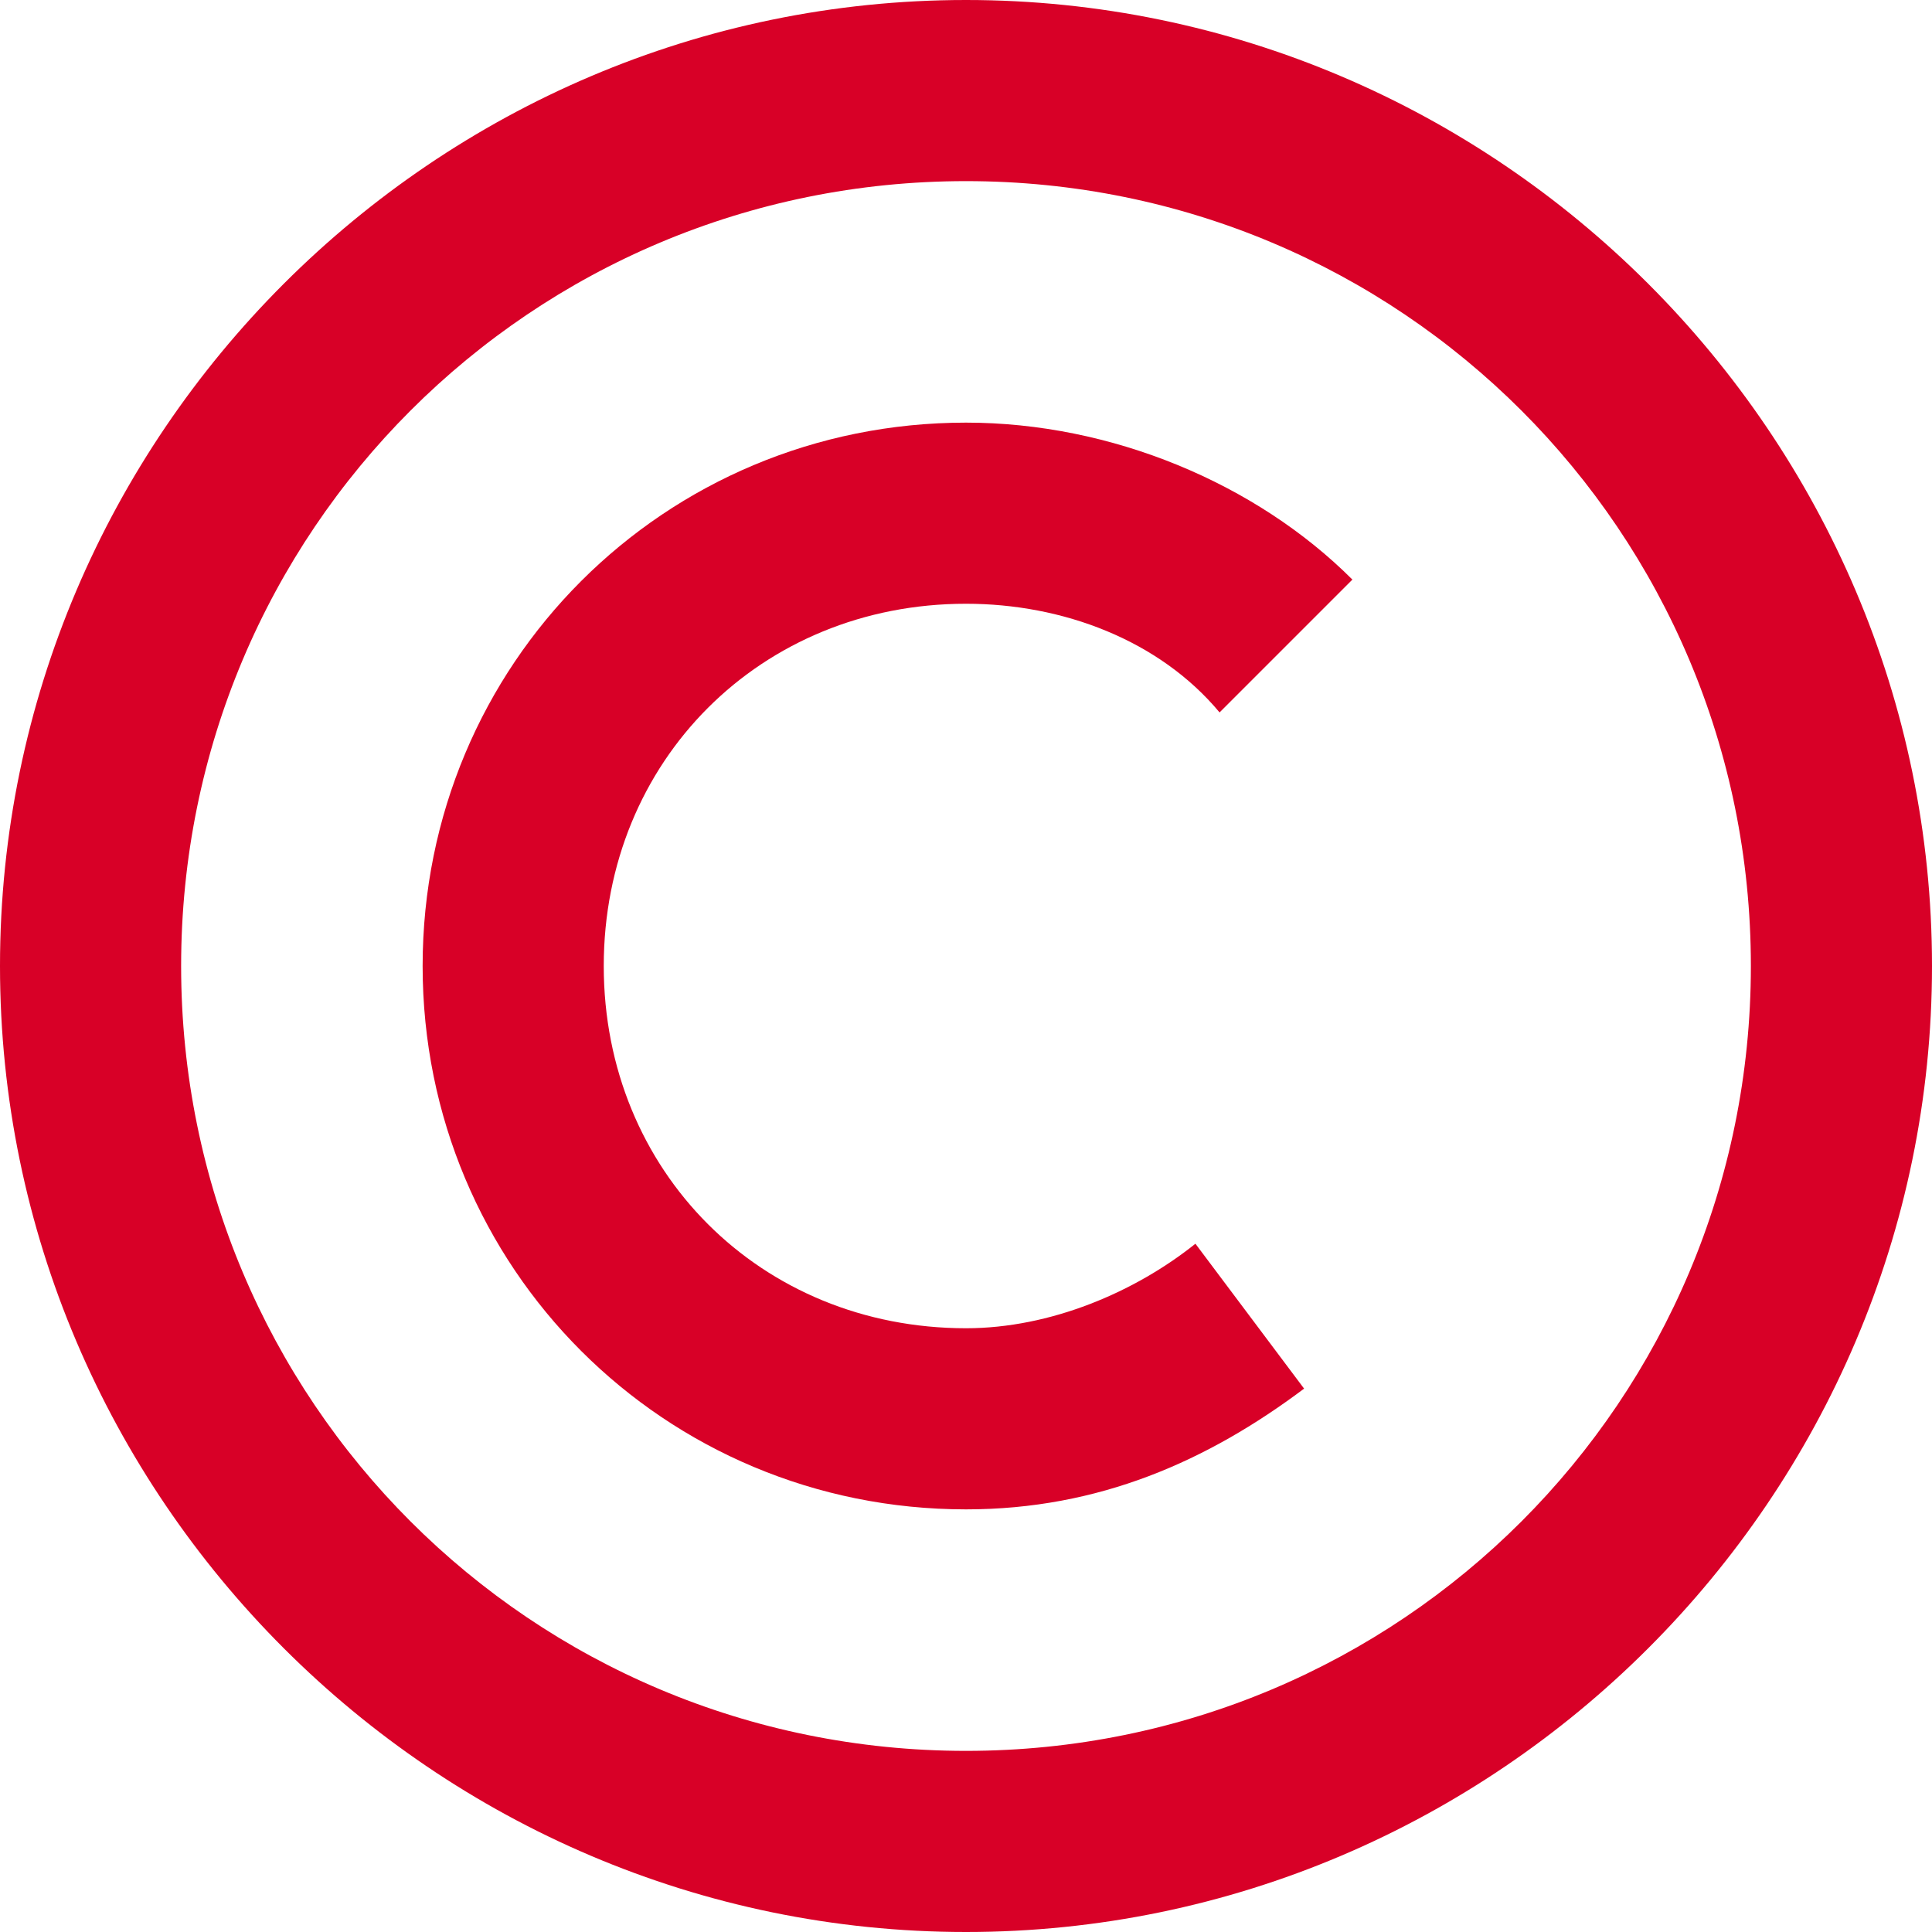
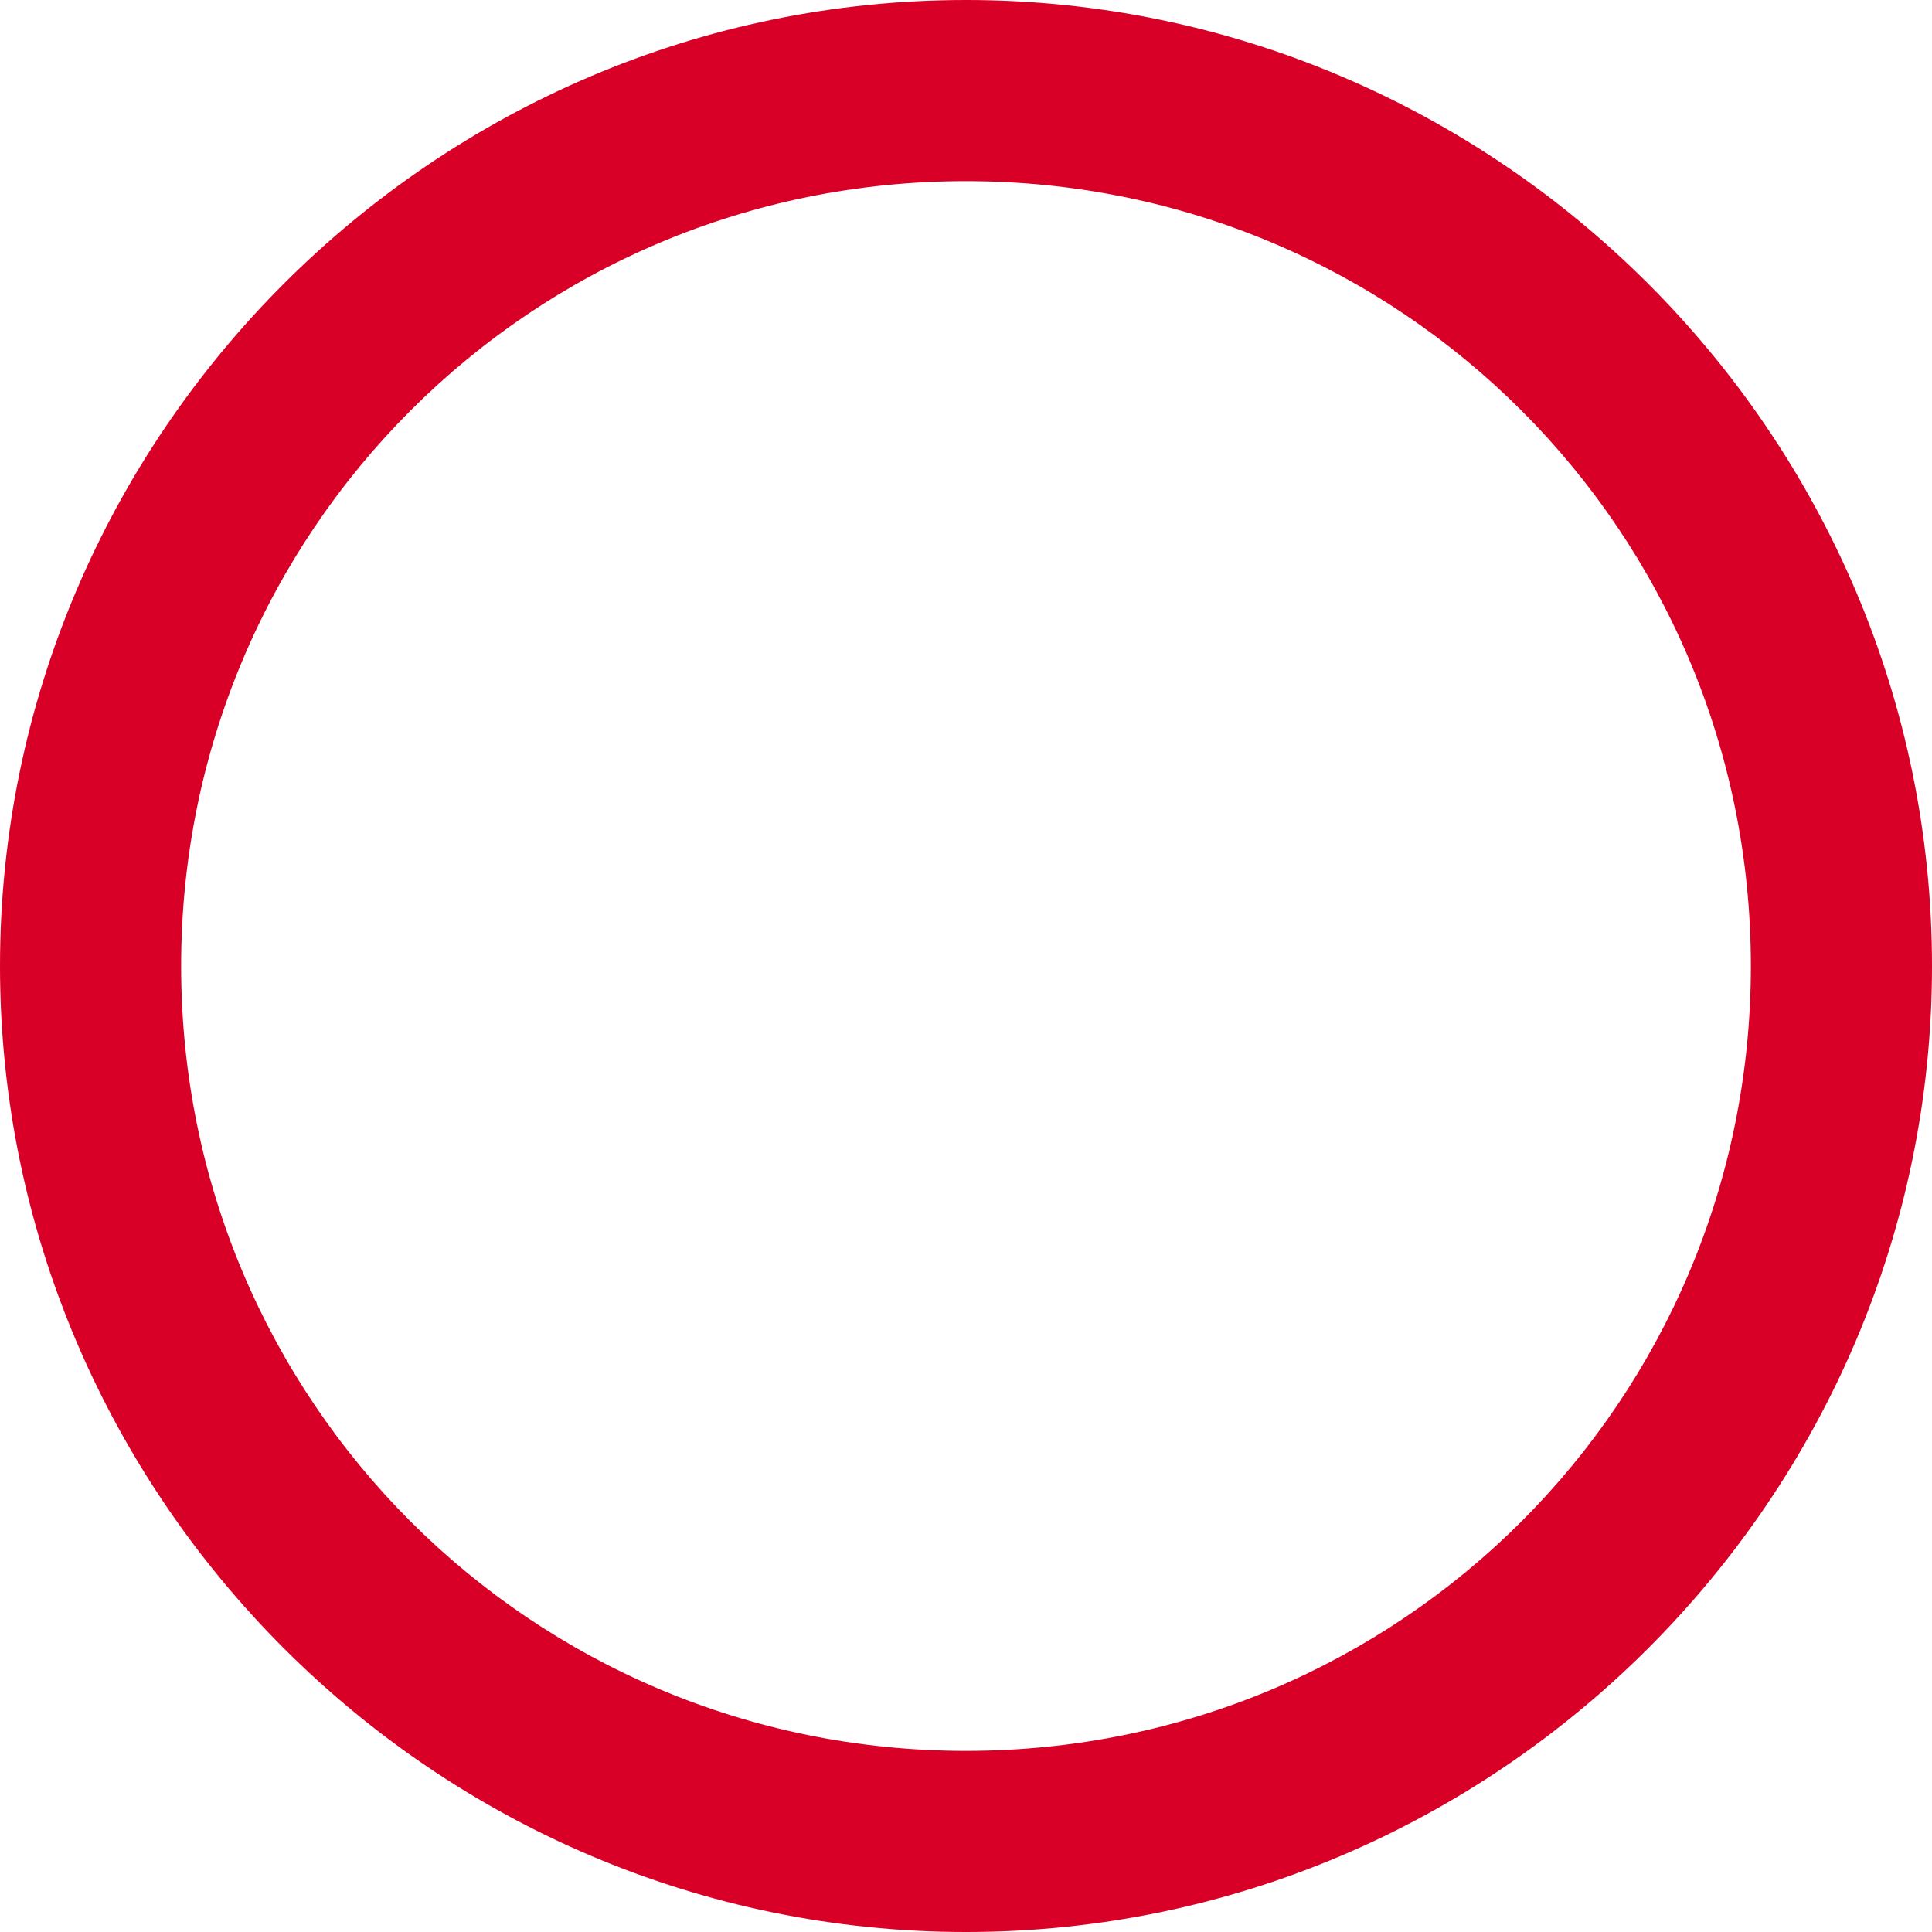
<svg xmlns="http://www.w3.org/2000/svg" version="1.1" width="90px" height="90px" viewBox="0 0 16 16">
  <path fill="#D80027" d="M8 1.5c3.6 0 6.5 2.9 6.5 6.5s-2.9 6.5-6.5 6.5-6.5-2.9-6.5-6.5 2.9-6.5 6.5-6.5zM8 0c-4.4 0-8 3.6-8 8s3.6 8 8 8 8-3.6 8-8-3.6-8-8-8v0z" />
-   <path fill="#D80027" d="M9.9 10.3c-0.5 0.4-1.2 0.7-1.9 0.7-1.7 0-3-1.3-3-3s1.3-3 3-3c0.8 0 1.6 0.3 2.1 0.9l1.1-1.1c-0.8-0.8-2-1.3-3.2-1.3-2.5 0-4.5 2-4.5 4.5s2 4.5 4.5 4.5c1.1 0 2-0.4 2.8-1l-0.9-1.2z" />
</svg>